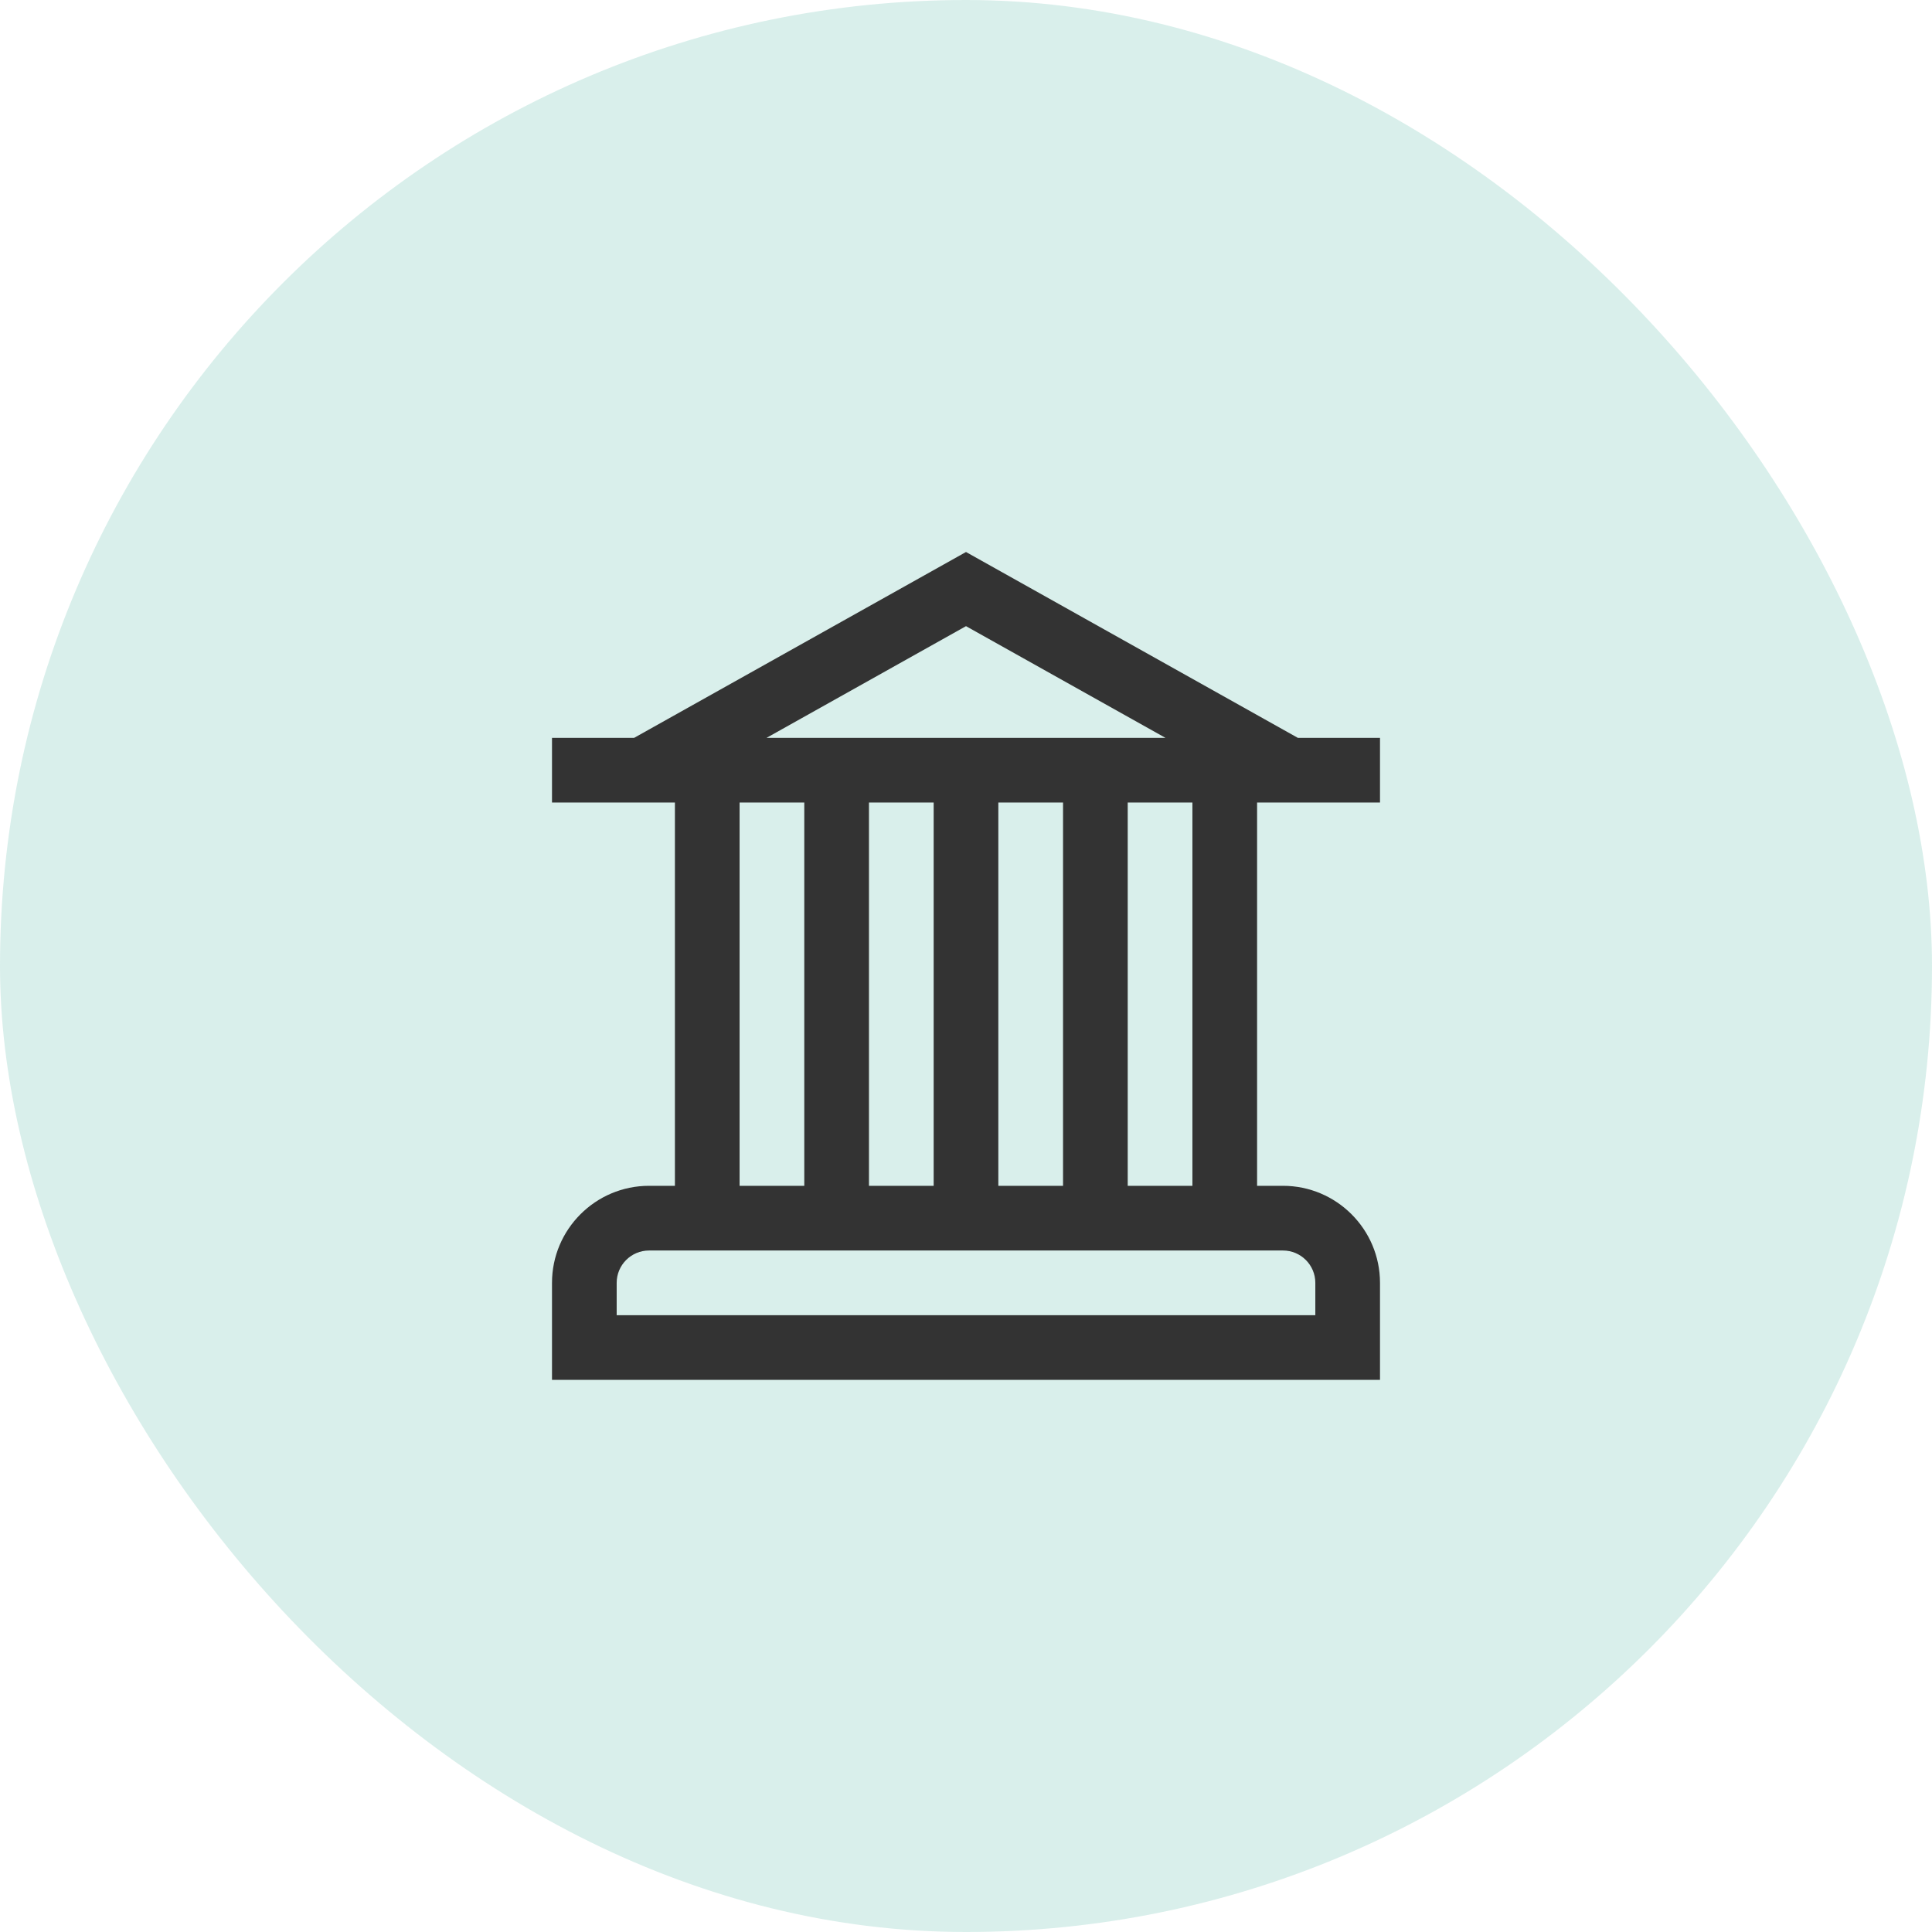
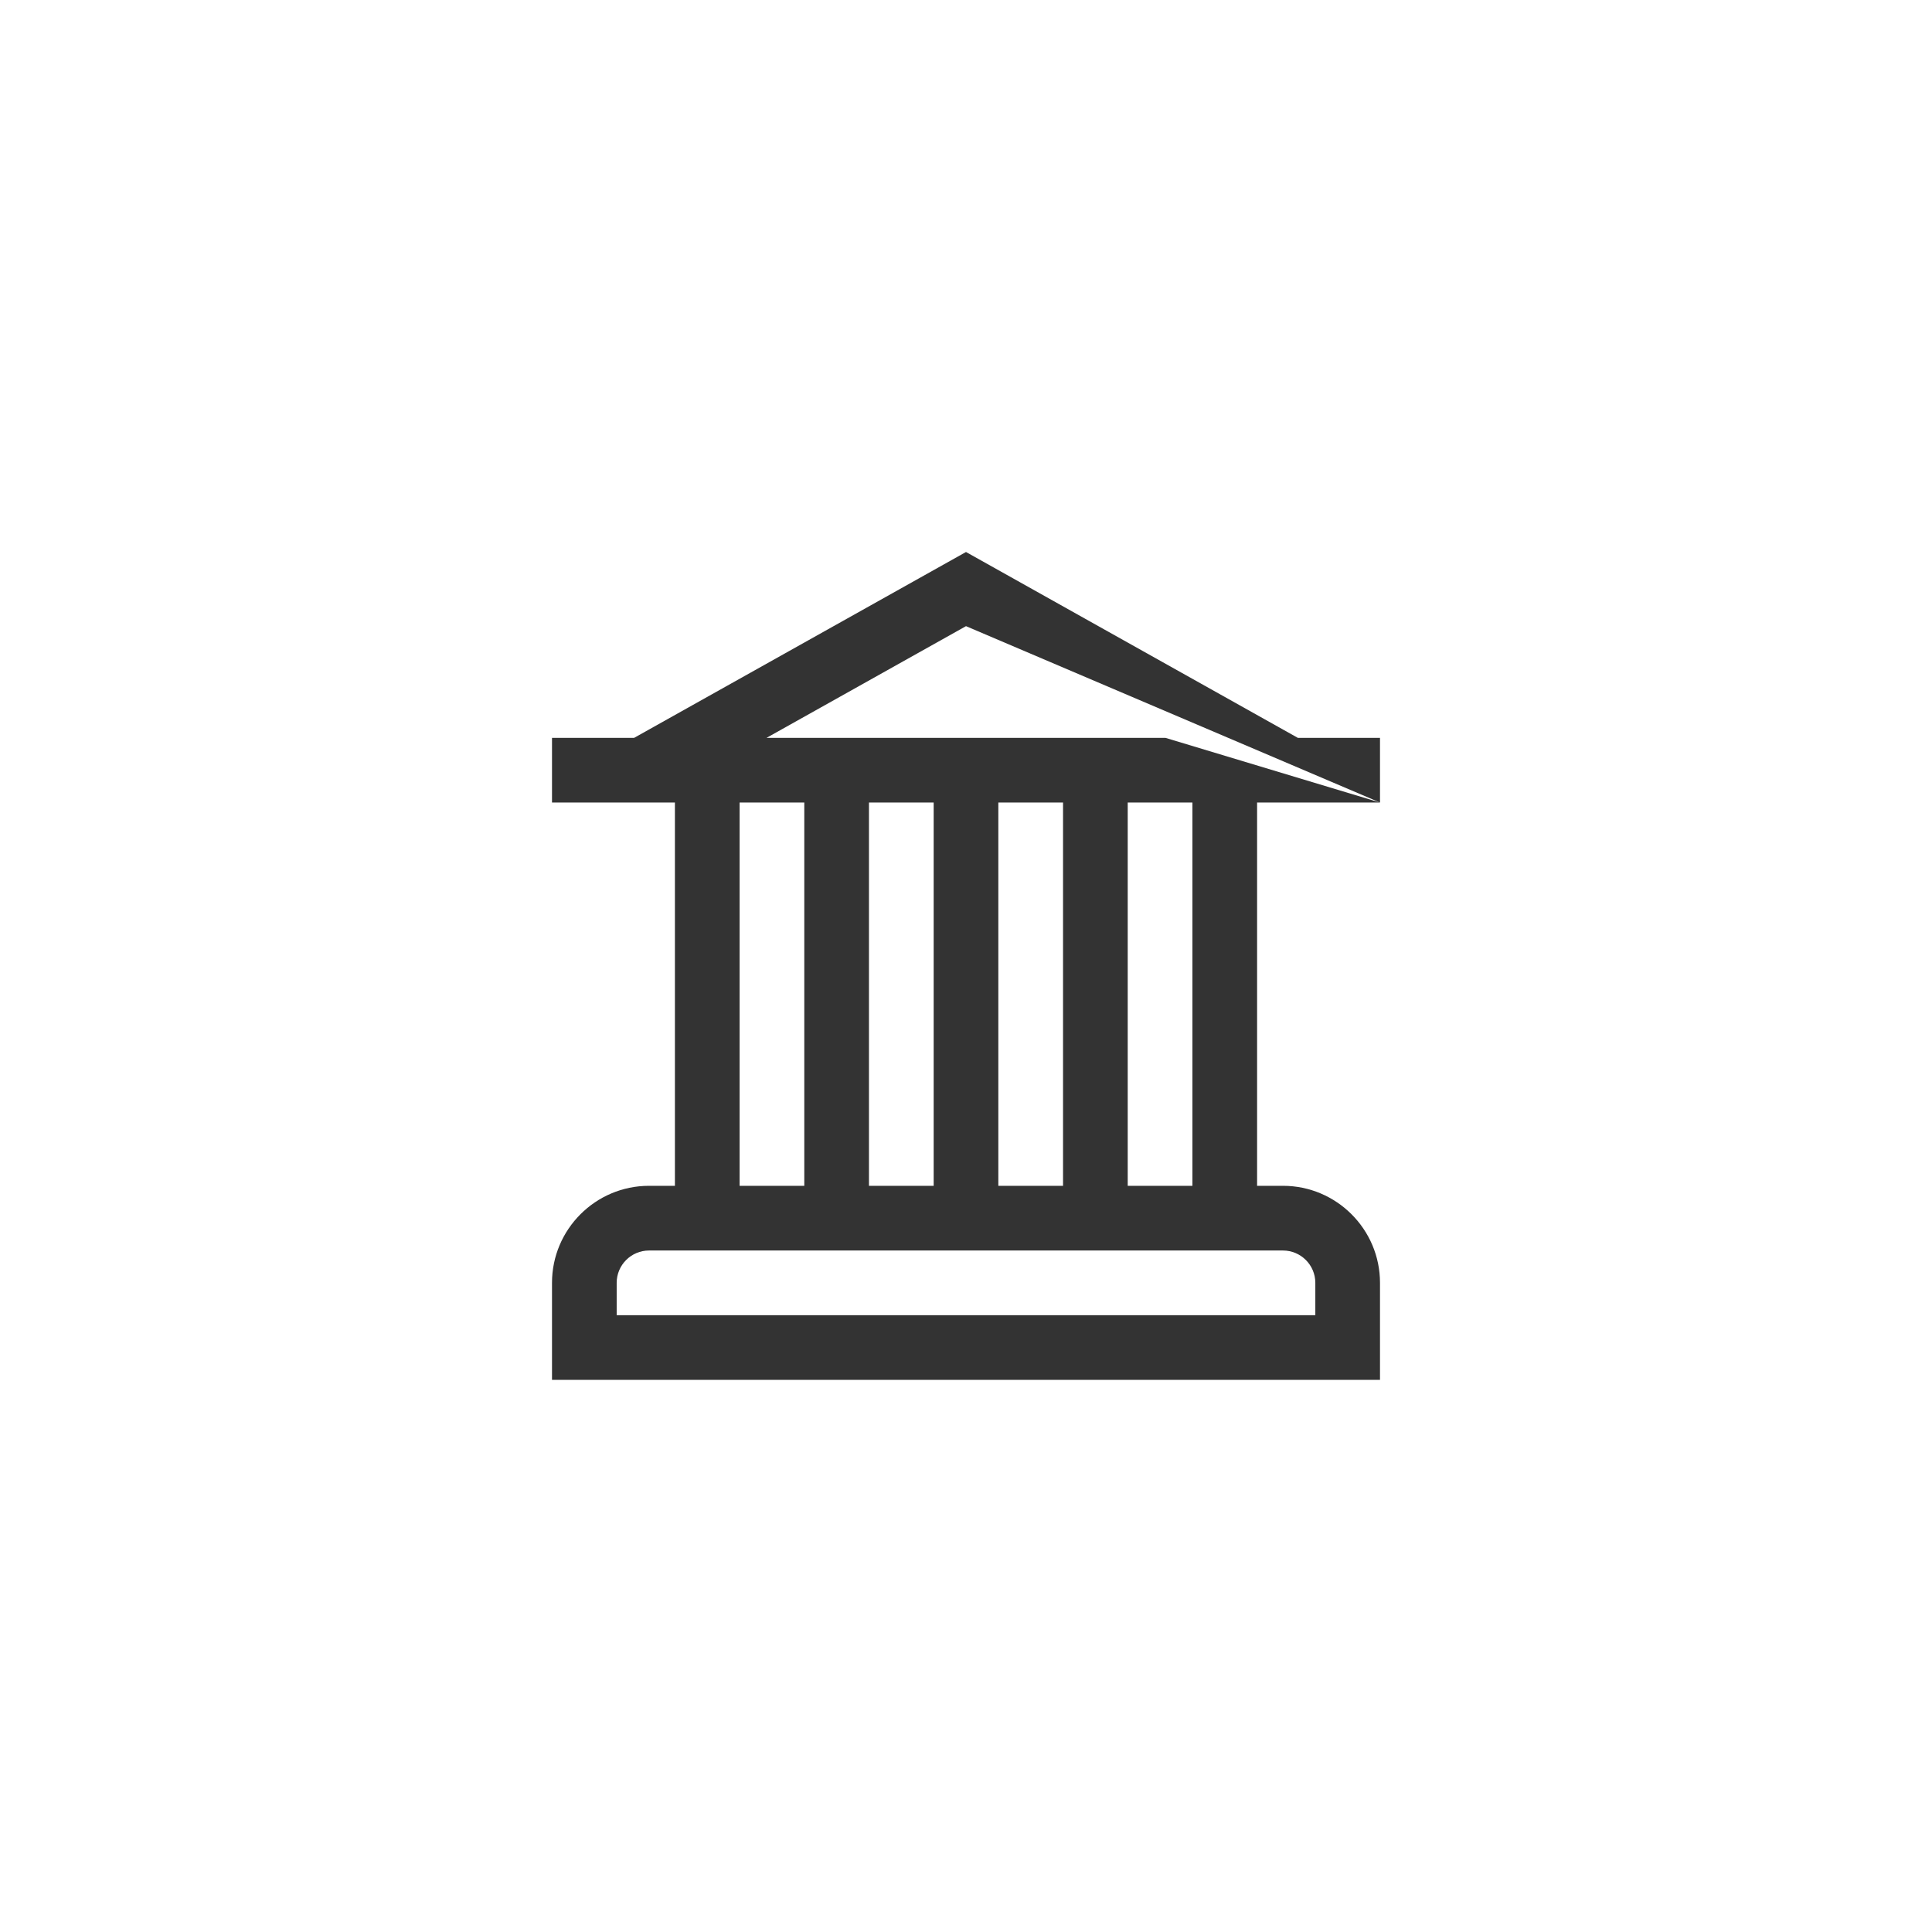
<svg xmlns="http://www.w3.org/2000/svg" width="84" height="84" viewBox="0 0 84 84" fill="none">
-   <rect width="84" height="84" rx="42" fill="#009879" fill-opacity="0.15" />
-   <path d="M60 34.893V32.081H56.429L42 24L27.57 32.081H24V34.893H29.344V51.557H28.219C25.892 51.557 24 53.45 24 55.776V59.995H60V55.776C60 53.45 58.108 51.557 55.781 51.557H54.656V34.893H60ZM42 27.224L50.673 32.081H33.327L42 27.224ZM43.406 51.557V34.893H46.219V51.557H43.406ZM40.594 34.893V51.557H37.781V34.893H40.594ZM32.156 34.893H34.969V51.557H32.156V34.893ZM57.188 55.776V57.182H26.812V55.776C26.812 55 27.443 54.37 28.219 54.37H55.781C56.557 54.37 57.188 55 57.188 55.776ZM51.844 51.557H49.031V34.893H51.844V51.557Z" fill="#333333" />
+   <path d="M60 34.893V32.081H56.429L42 24L27.57 32.081H24V34.893H29.344V51.557H28.219C25.892 51.557 24 53.45 24 55.776V59.995H60V55.776C60 53.45 58.108 51.557 55.781 51.557H54.656V34.893H60ZL50.673 32.081H33.327L42 27.224ZM43.406 51.557V34.893H46.219V51.557H43.406ZM40.594 34.893V51.557H37.781V34.893H40.594ZM32.156 34.893H34.969V51.557H32.156V34.893ZM57.188 55.776V57.182H26.812V55.776C26.812 55 27.443 54.37 28.219 54.37H55.781C56.557 54.37 57.188 55 57.188 55.776ZM51.844 51.557H49.031V34.893H51.844V51.557Z" fill="#333333" />
</svg>